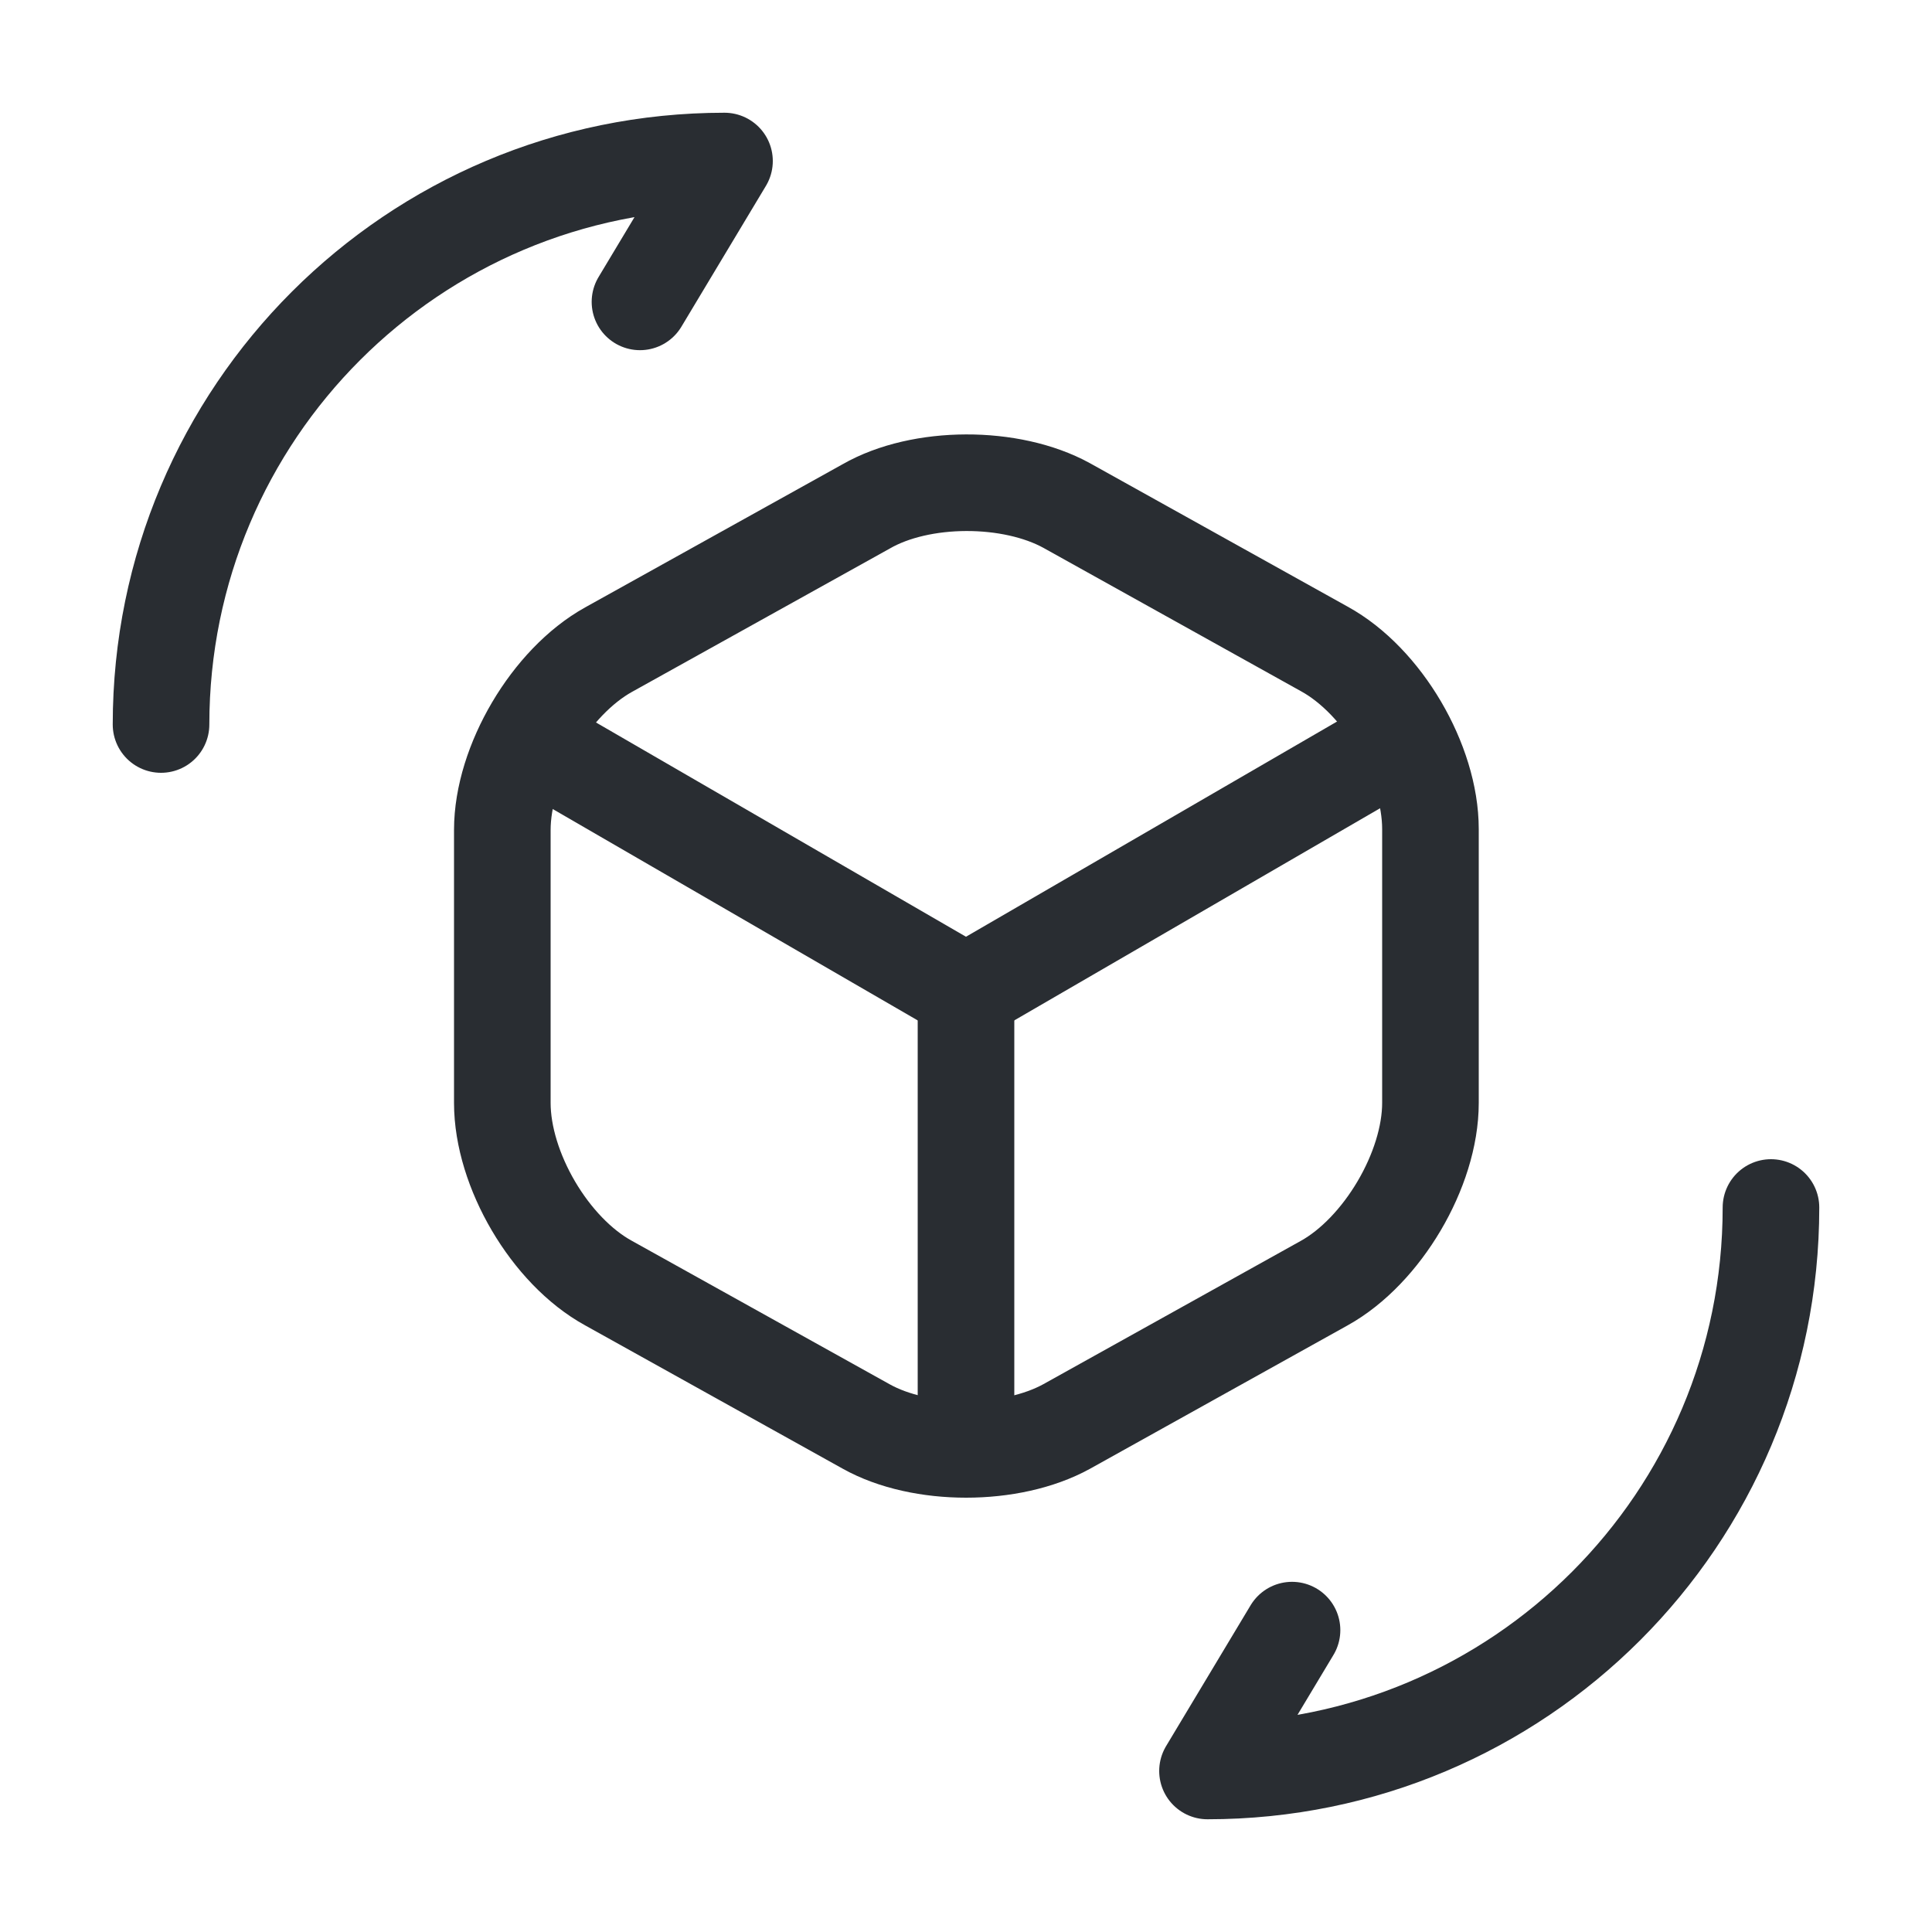
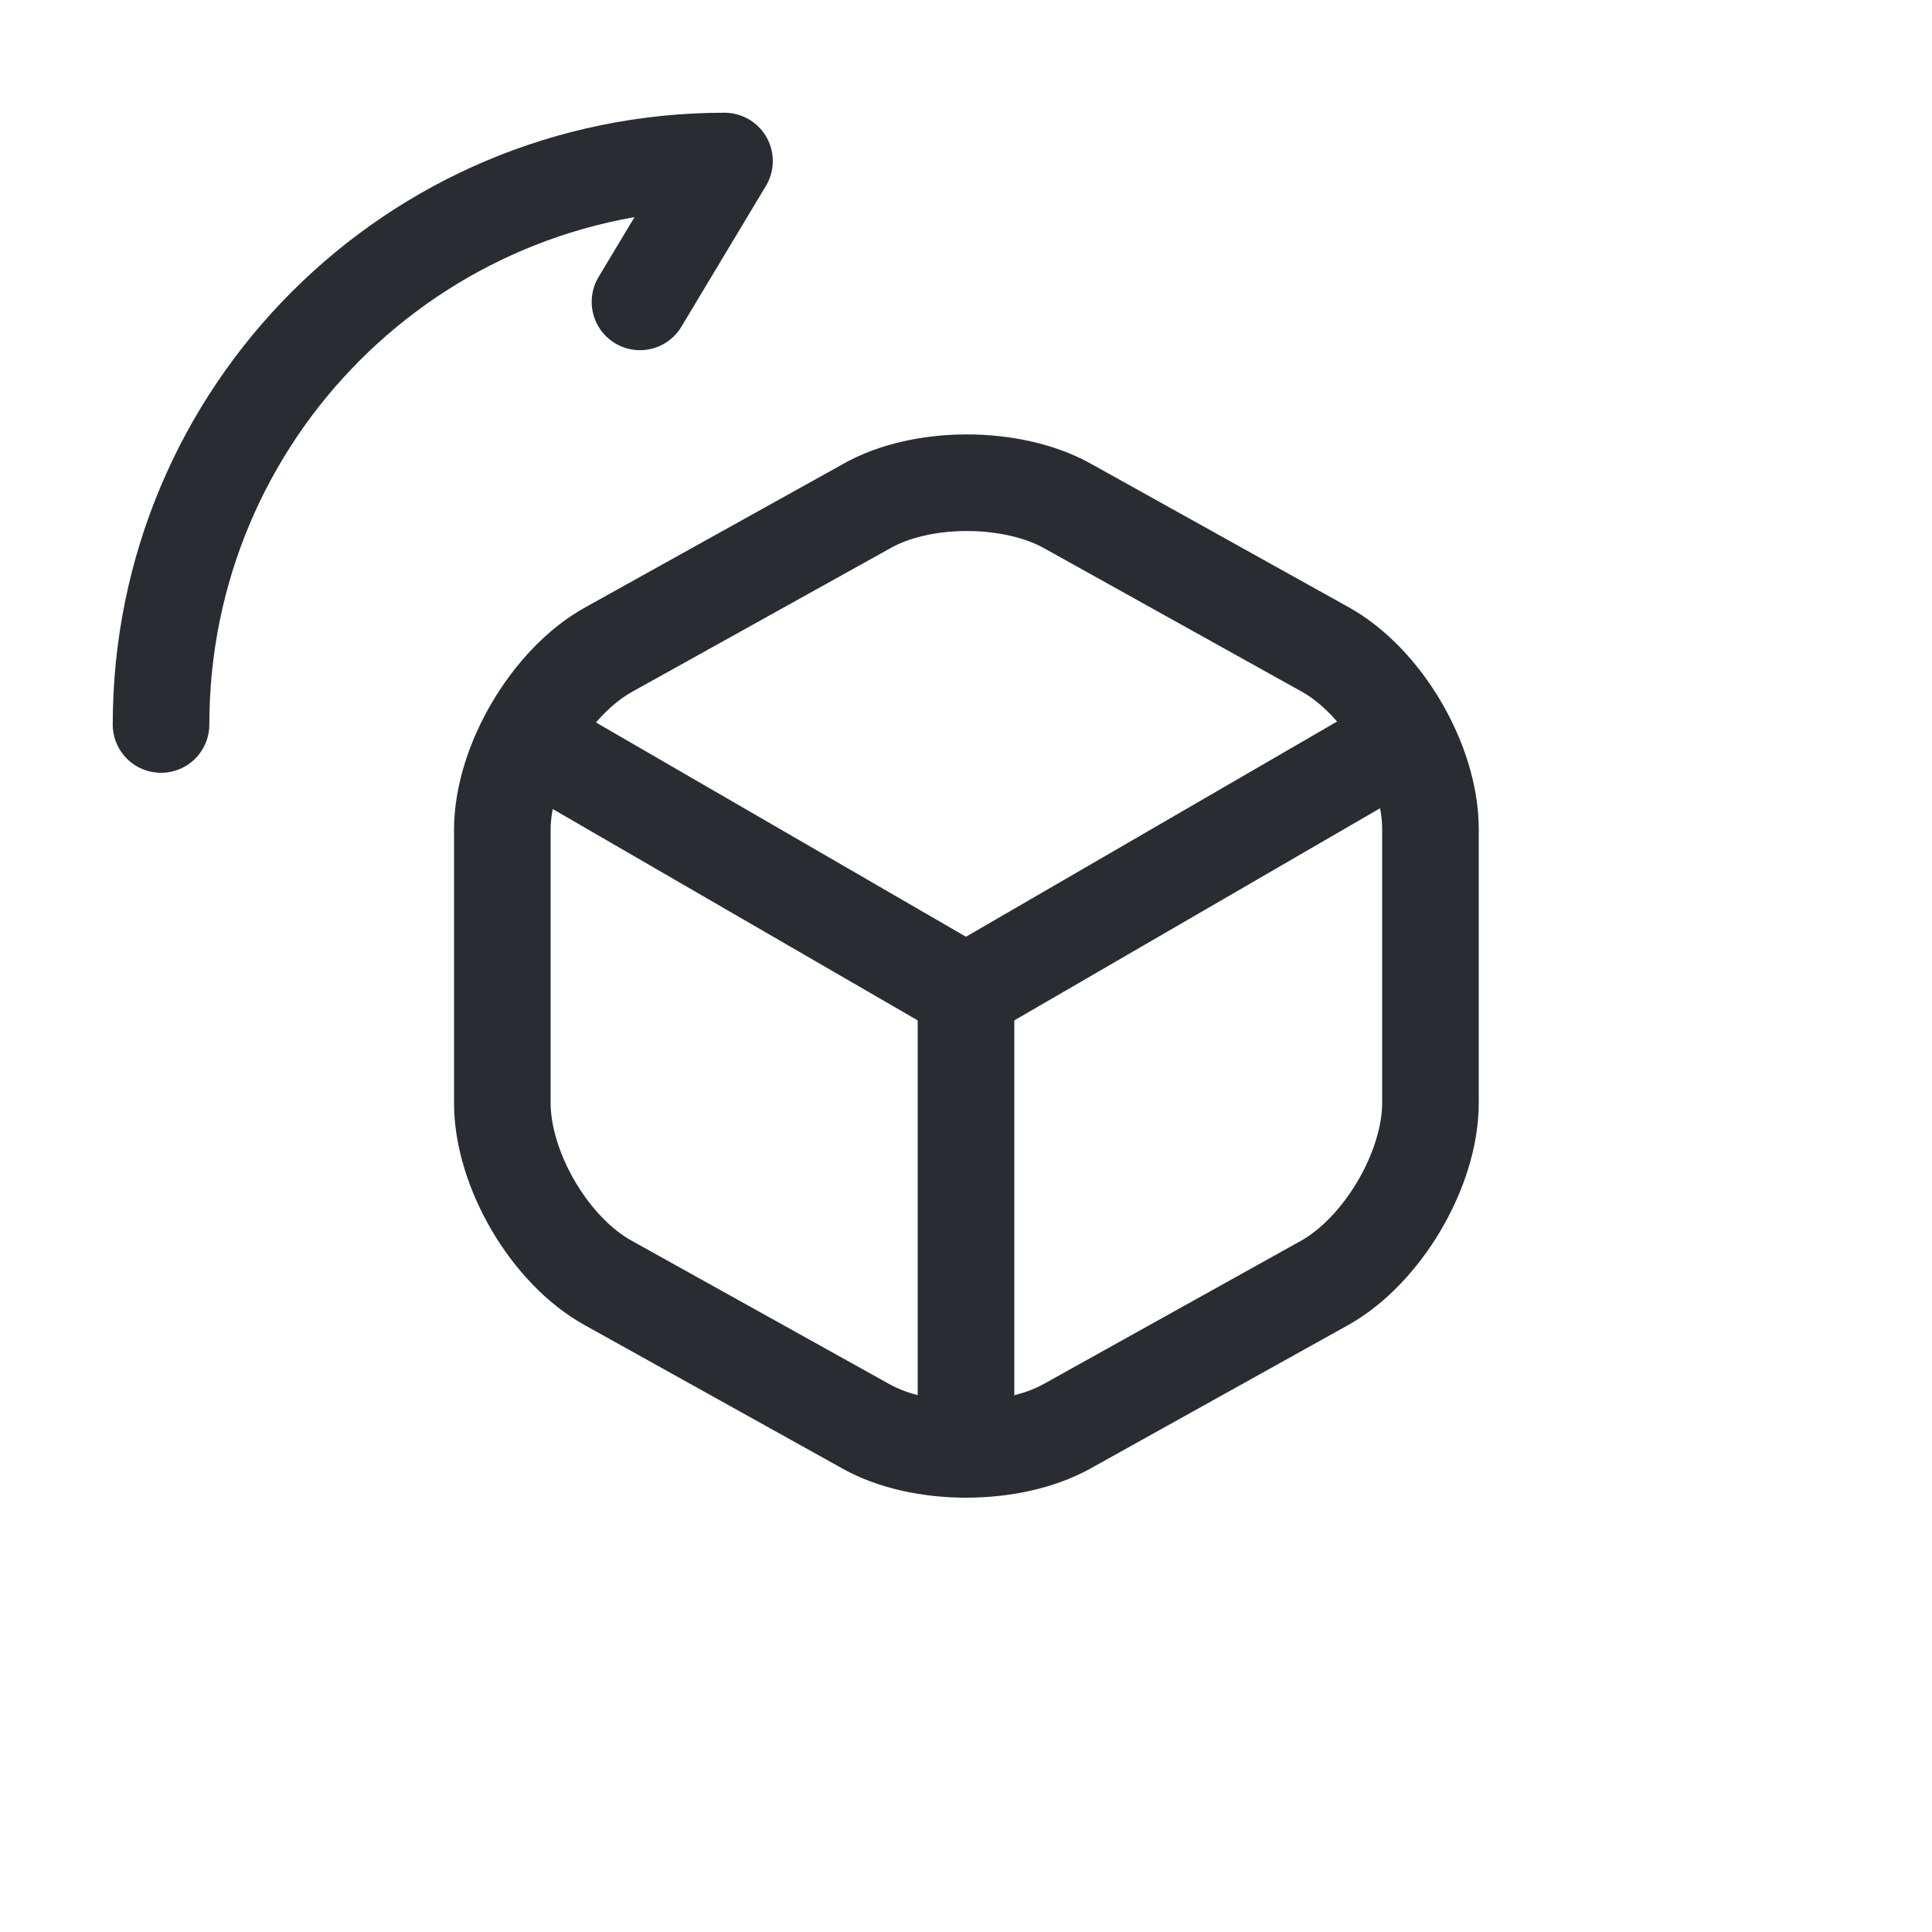
<svg xmlns="http://www.w3.org/2000/svg" width="20" height="20" viewBox="0 0 20 20" fill="none">
  <path d="M5.583 7.717L10 10.275L14.383 7.733" stroke="#292D32" stroke-linecap="round" stroke-linejoin="round" />
  <path d="M10 14.808V10.267" stroke="#292D32" stroke-linecap="round" stroke-linejoin="round" />
  <path d="M8.967 5.242L6.3 6.725C5.7 7.058 5.2 7.9 5.2 8.592V11.417C5.2 12.108 5.692 12.95 6.3 13.283L8.967 14.767C9.533 15.083 10.467 15.083 11.042 14.767L13.708 13.283C14.308 12.95 14.808 12.108 14.808 11.417V8.583C14.808 7.892 14.317 7.05 13.708 6.717L11.042 5.233C10.467 4.917 9.533 4.917 8.967 5.242Z" stroke="#292D32" stroke-linecap="round" stroke-linejoin="round" />
-   <path d="M18.333 12.5C18.333 15.725 15.725 18.333 12.5 18.333L13.375 16.875" stroke="#292D32" stroke-linecap="round" stroke-linejoin="round" />
  <path d="M1.667 7.5C1.667 4.275 4.275 1.667 7.5 1.667L6.625 3.125" stroke="#292D32" stroke-linecap="round" stroke-linejoin="round" />
</svg>